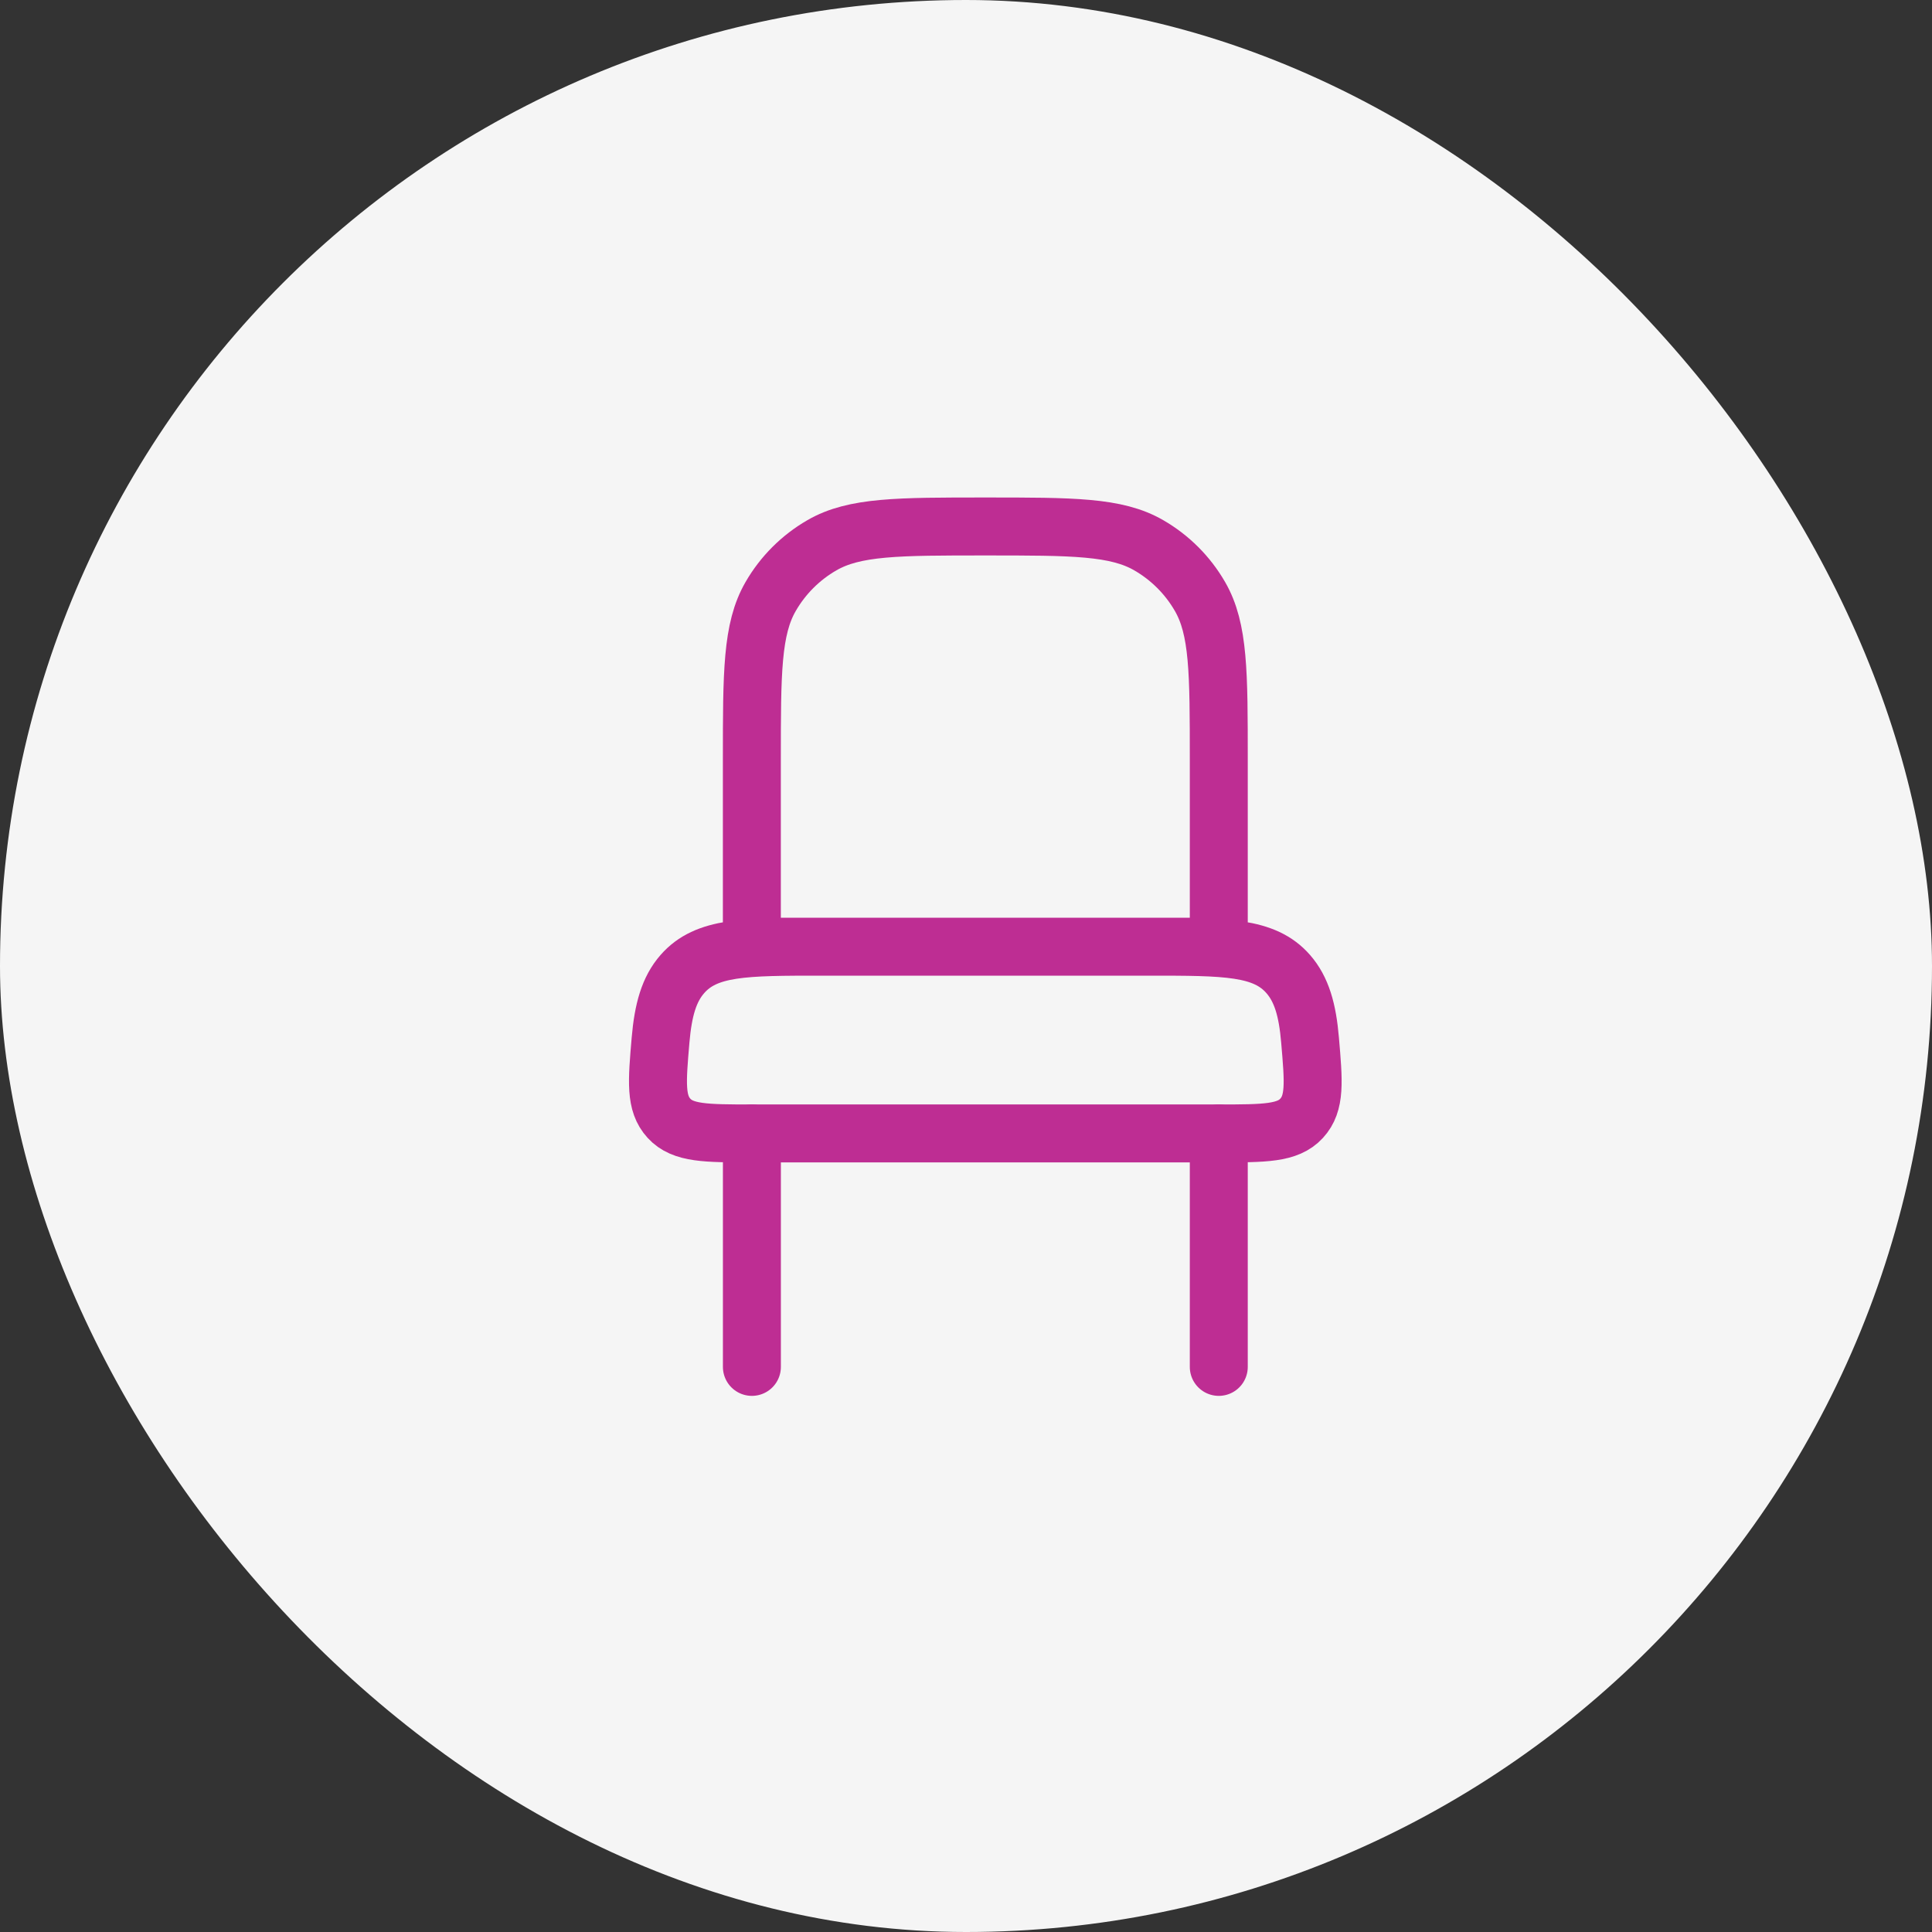
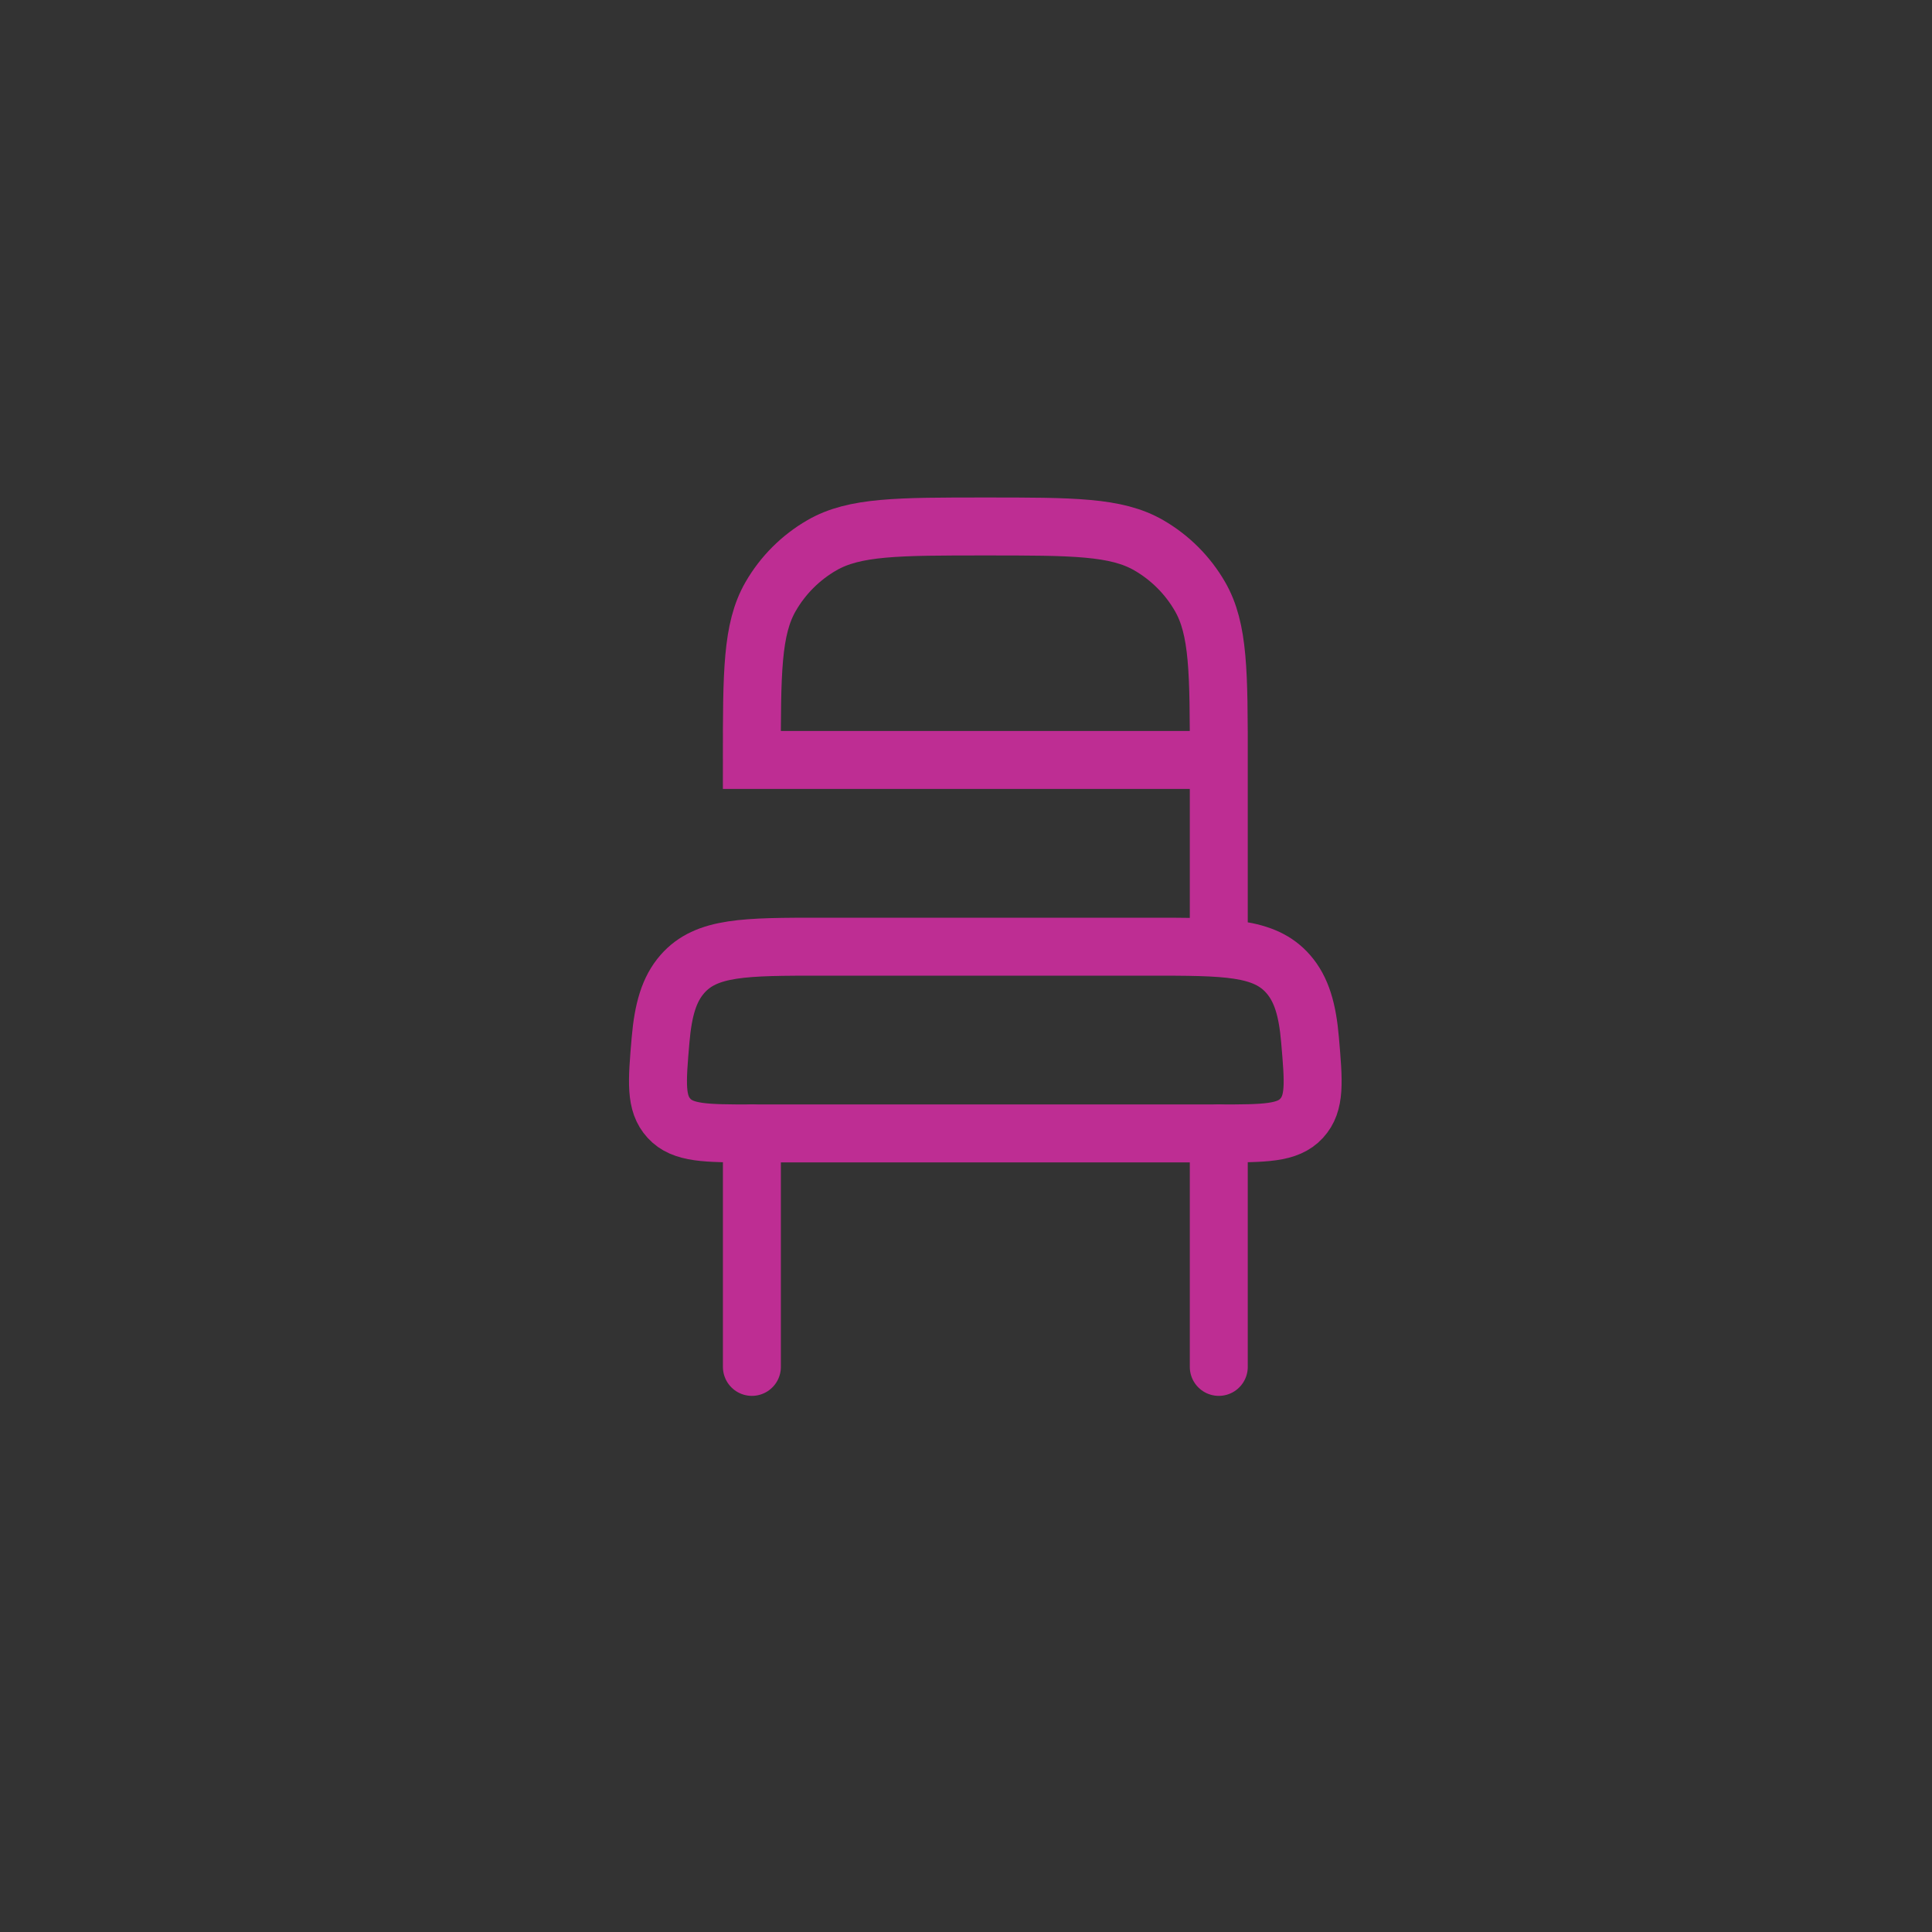
<svg xmlns="http://www.w3.org/2000/svg" width="50" height="50" viewBox="0 0 50 50" fill="none">
  <rect x="0" y="0" width="50" height="50" fill="#333333" stroke="none" />
-   <rect width="50" height="50" rx="25" fill="#F5F5F5" />
  <path d="M31.542 35.375V29.333M19.459 35.375V29.333" stroke="#BE2D93" stroke-width="1.5" stroke-linecap="round" />
-   <path d="M29.729 24.5H21.271C19.277 24.5 18.28 24.5 17.66 25.208C17.315 25.602 17.163 26.131 17.095 26.918C17.002 28.005 16.955 28.55 17.314 28.942C17.672 29.333 18.268 29.333 19.458 29.333H31.542C32.732 29.333 33.326 29.333 33.685 28.942C34.045 28.55 33.998 28.007 33.904 26.918C33.838 26.133 33.684 25.603 33.339 25.208C32.72 24.5 31.723 24.5 29.729 24.5ZM19.458 19.667C19.458 17.407 19.458 16.279 19.944 15.438C20.262 14.886 20.72 14.429 21.271 14.111C22.112 13.625 23.241 13.625 25.5 13.625C27.76 13.625 28.888 13.625 29.729 14.111C30.28 14.429 30.738 14.886 31.056 15.438C31.542 16.279 31.542 17.407 31.542 19.667V24.5H19.458V19.667Z" stroke="#BE2D93" stroke-width="1.5" />
+   <path d="M29.729 24.5H21.271C19.277 24.5 18.28 24.5 17.66 25.208C17.315 25.602 17.163 26.131 17.095 26.918C17.002 28.005 16.955 28.55 17.314 28.942C17.672 29.333 18.268 29.333 19.458 29.333H31.542C32.732 29.333 33.326 29.333 33.685 28.942C34.045 28.55 33.998 28.007 33.904 26.918C33.838 26.133 33.684 25.603 33.339 25.208C32.72 24.5 31.723 24.5 29.729 24.5ZM19.458 19.667C19.458 17.407 19.458 16.279 19.944 15.438C20.262 14.886 20.72 14.429 21.271 14.111C22.112 13.625 23.241 13.625 25.5 13.625C27.76 13.625 28.888 13.625 29.729 14.111C30.28 14.429 30.738 14.886 31.056 15.438C31.542 16.279 31.542 17.407 31.542 19.667V24.5V19.667Z" stroke="#BE2D93" stroke-width="1.5" />
</svg>